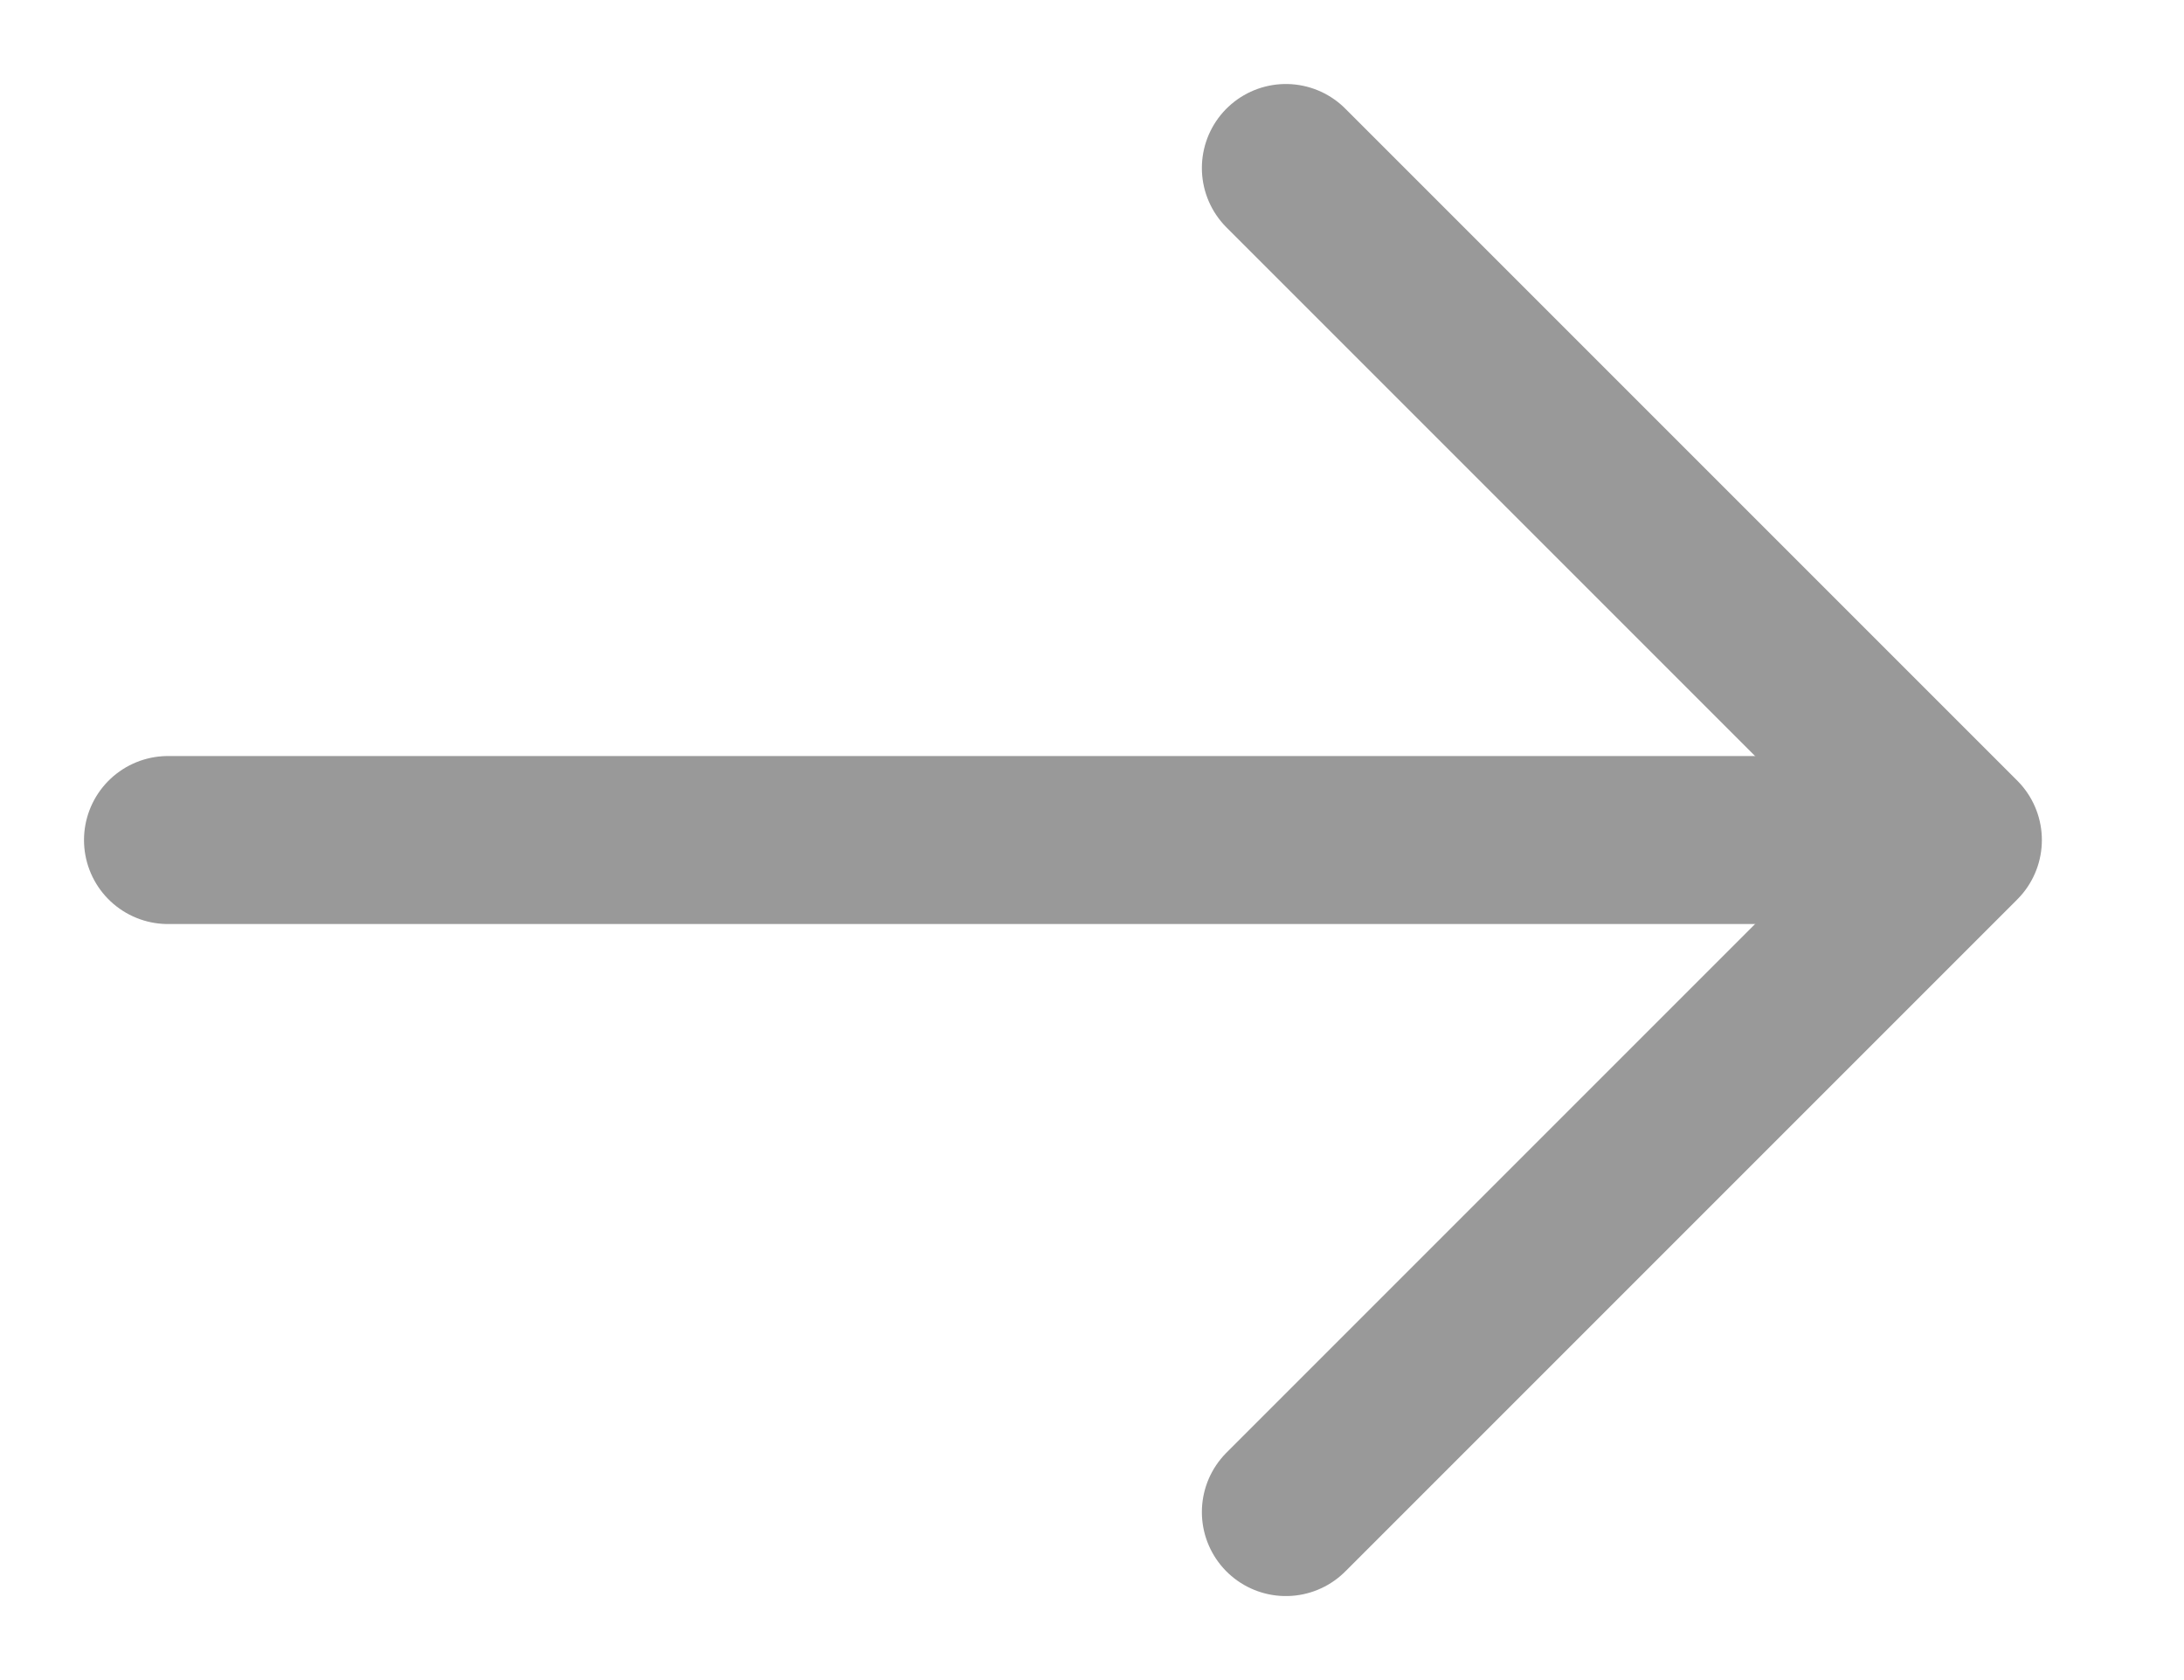
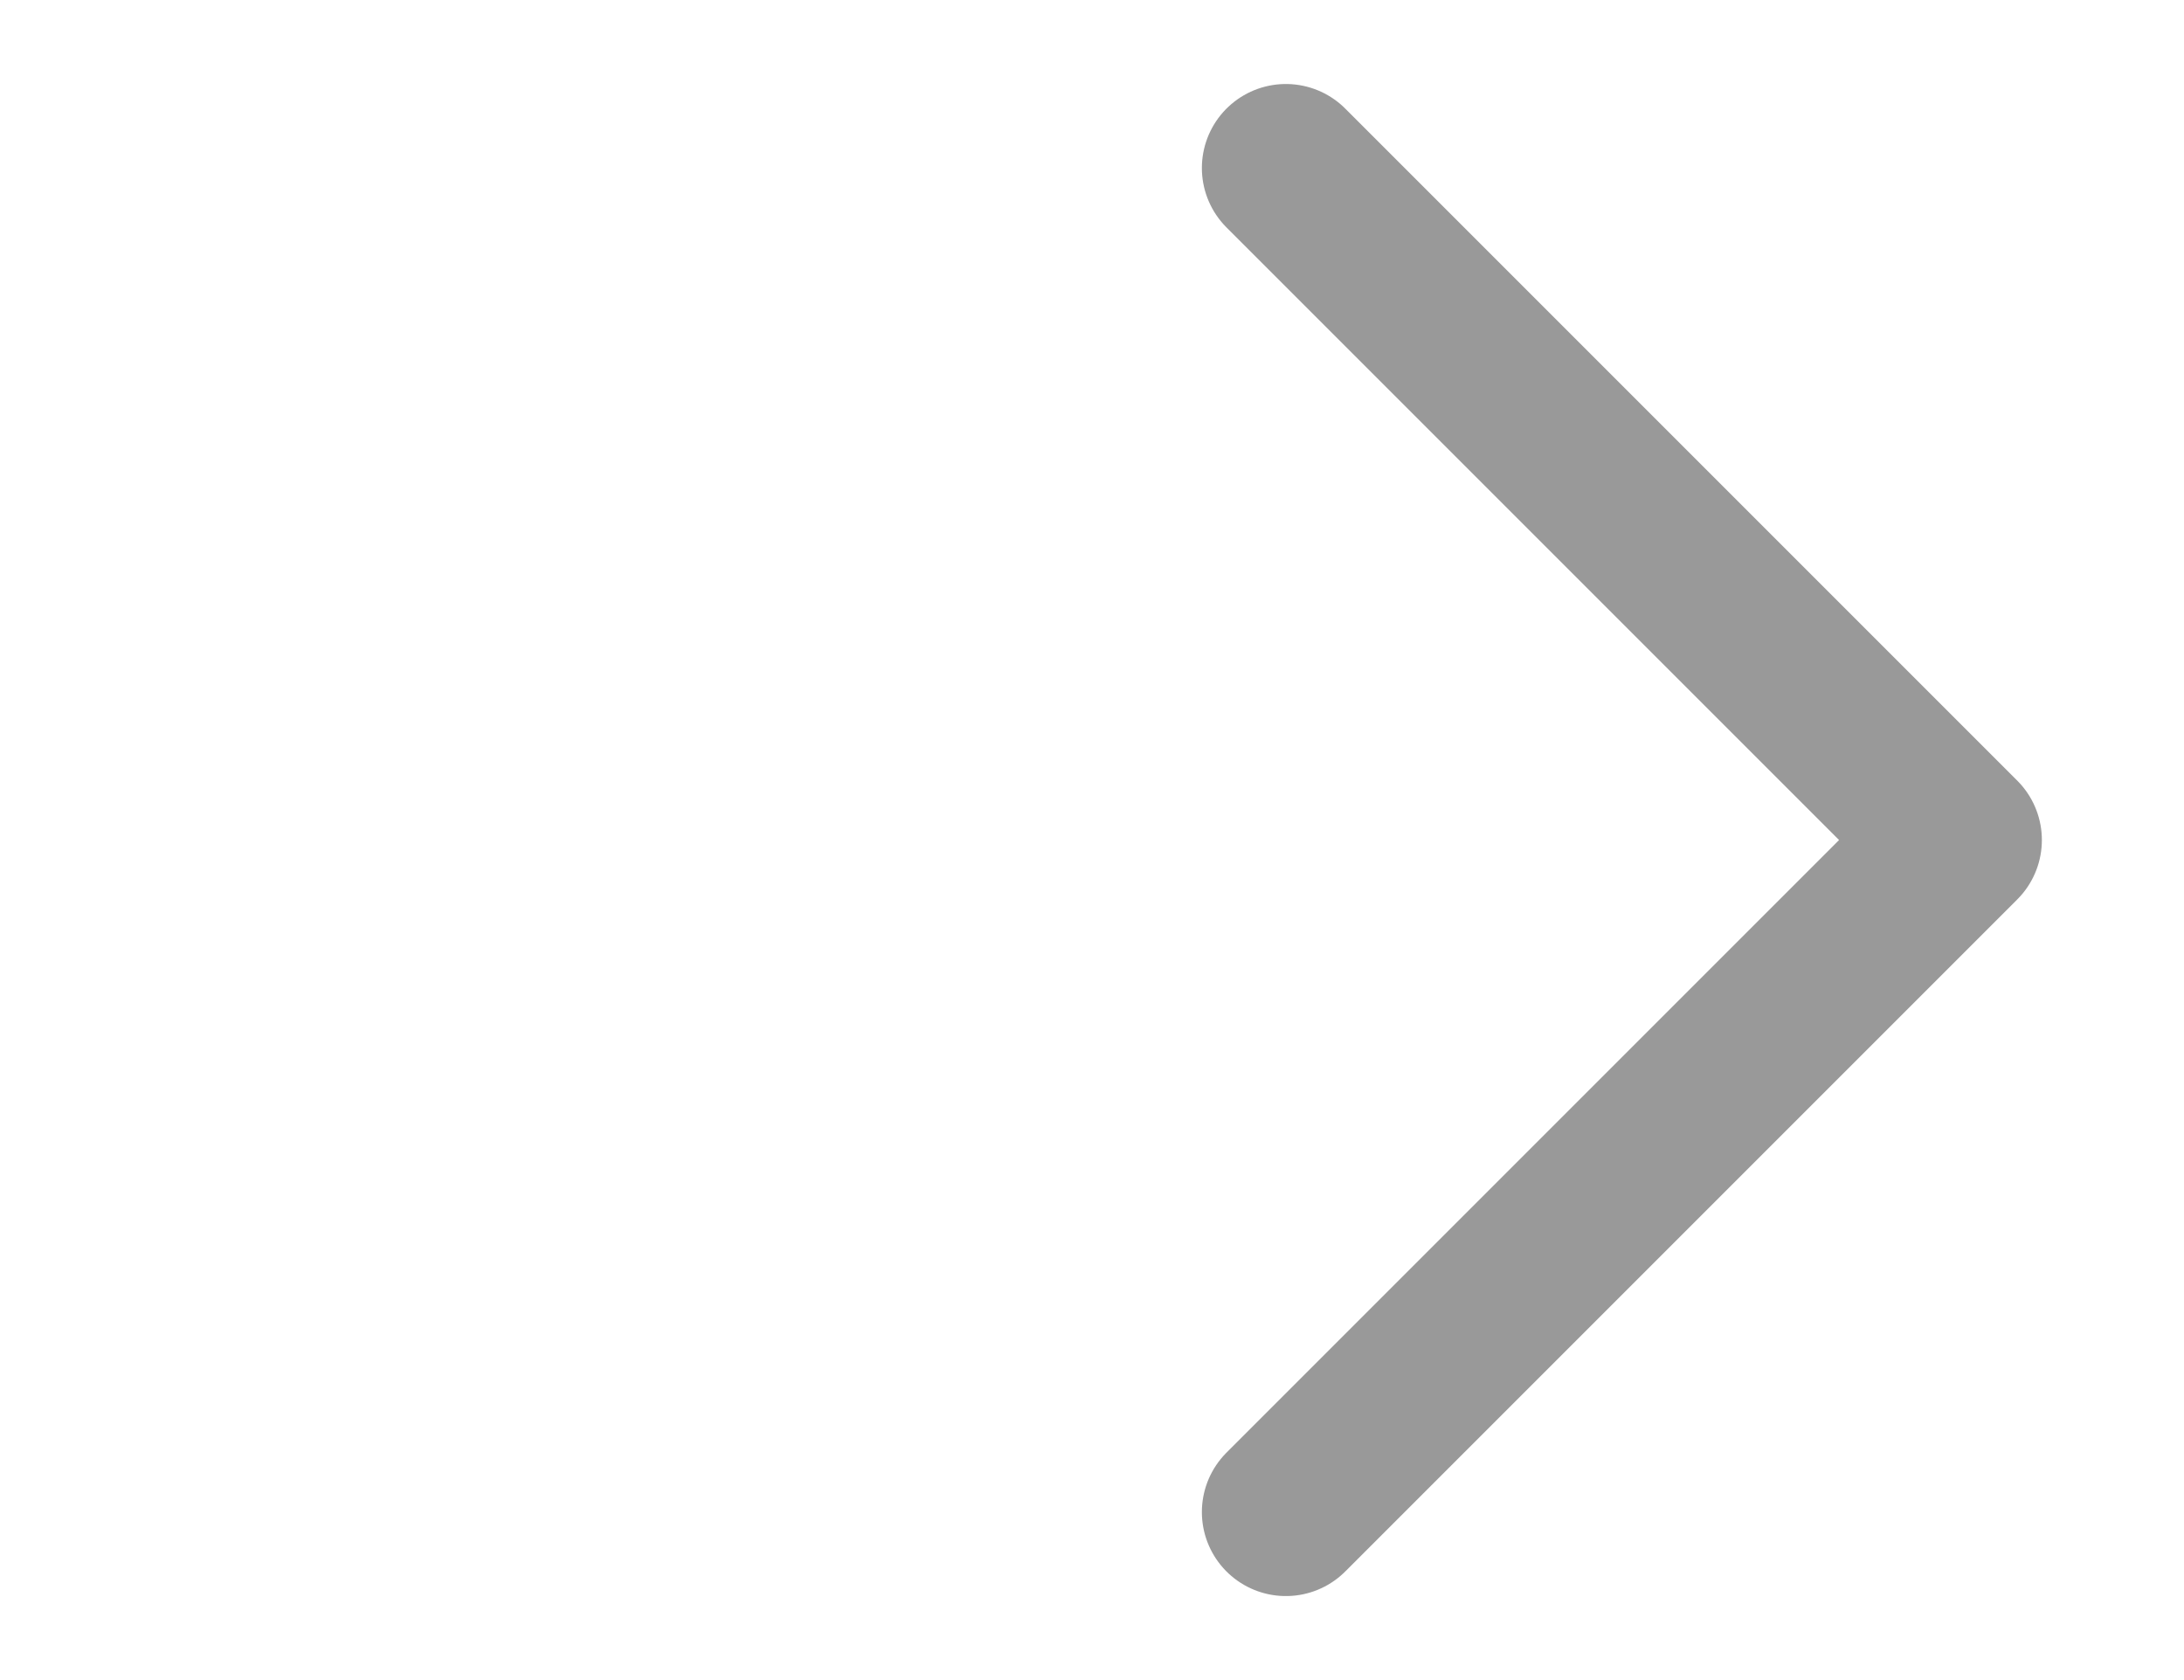
<svg xmlns="http://www.w3.org/2000/svg" version="1.1" width="13px" height="10px" viewBox="0 0 13.0 10.0">
  <defs>
    <clipPath id="i0">
-       <path d="M1920,0 L1920,2190 L0,2190 L0,0 L1920,0 Z" />
+       <path d="M1920,0 L0,2190 L0,0 L1920,0 Z" />
    </clipPath>
  </defs>
  <g transform="translate(-440.0 -873.0)">
    <g clip-path="url(#i0)">
      <g transform="translate(301.0 620.0)">
        <g transform="translate(0.0 233.0)">
          <g transform="translate(138.0 18.0)">
            <g transform="translate(2 3.0)">
              <g transform="translate(0.0 3.5)">
-                 <path d="M10.154,0.5 L0,0.5" stroke="#999999" stroke-width="1" fill="none" stroke-linecap="round" stroke-linejoin="round" />
-               </g>
+                 </g>
              <g transform="translate(6.654 0.0)">
                <path d="M0,0 L4,4 L0,8" stroke="#999999" stroke-width="1" fill="none" stroke-linecap="round" stroke-linejoin="round" />
              </g>
            </g>
          </g>
        </g>
      </g>
    </g>
  </g>
</svg>